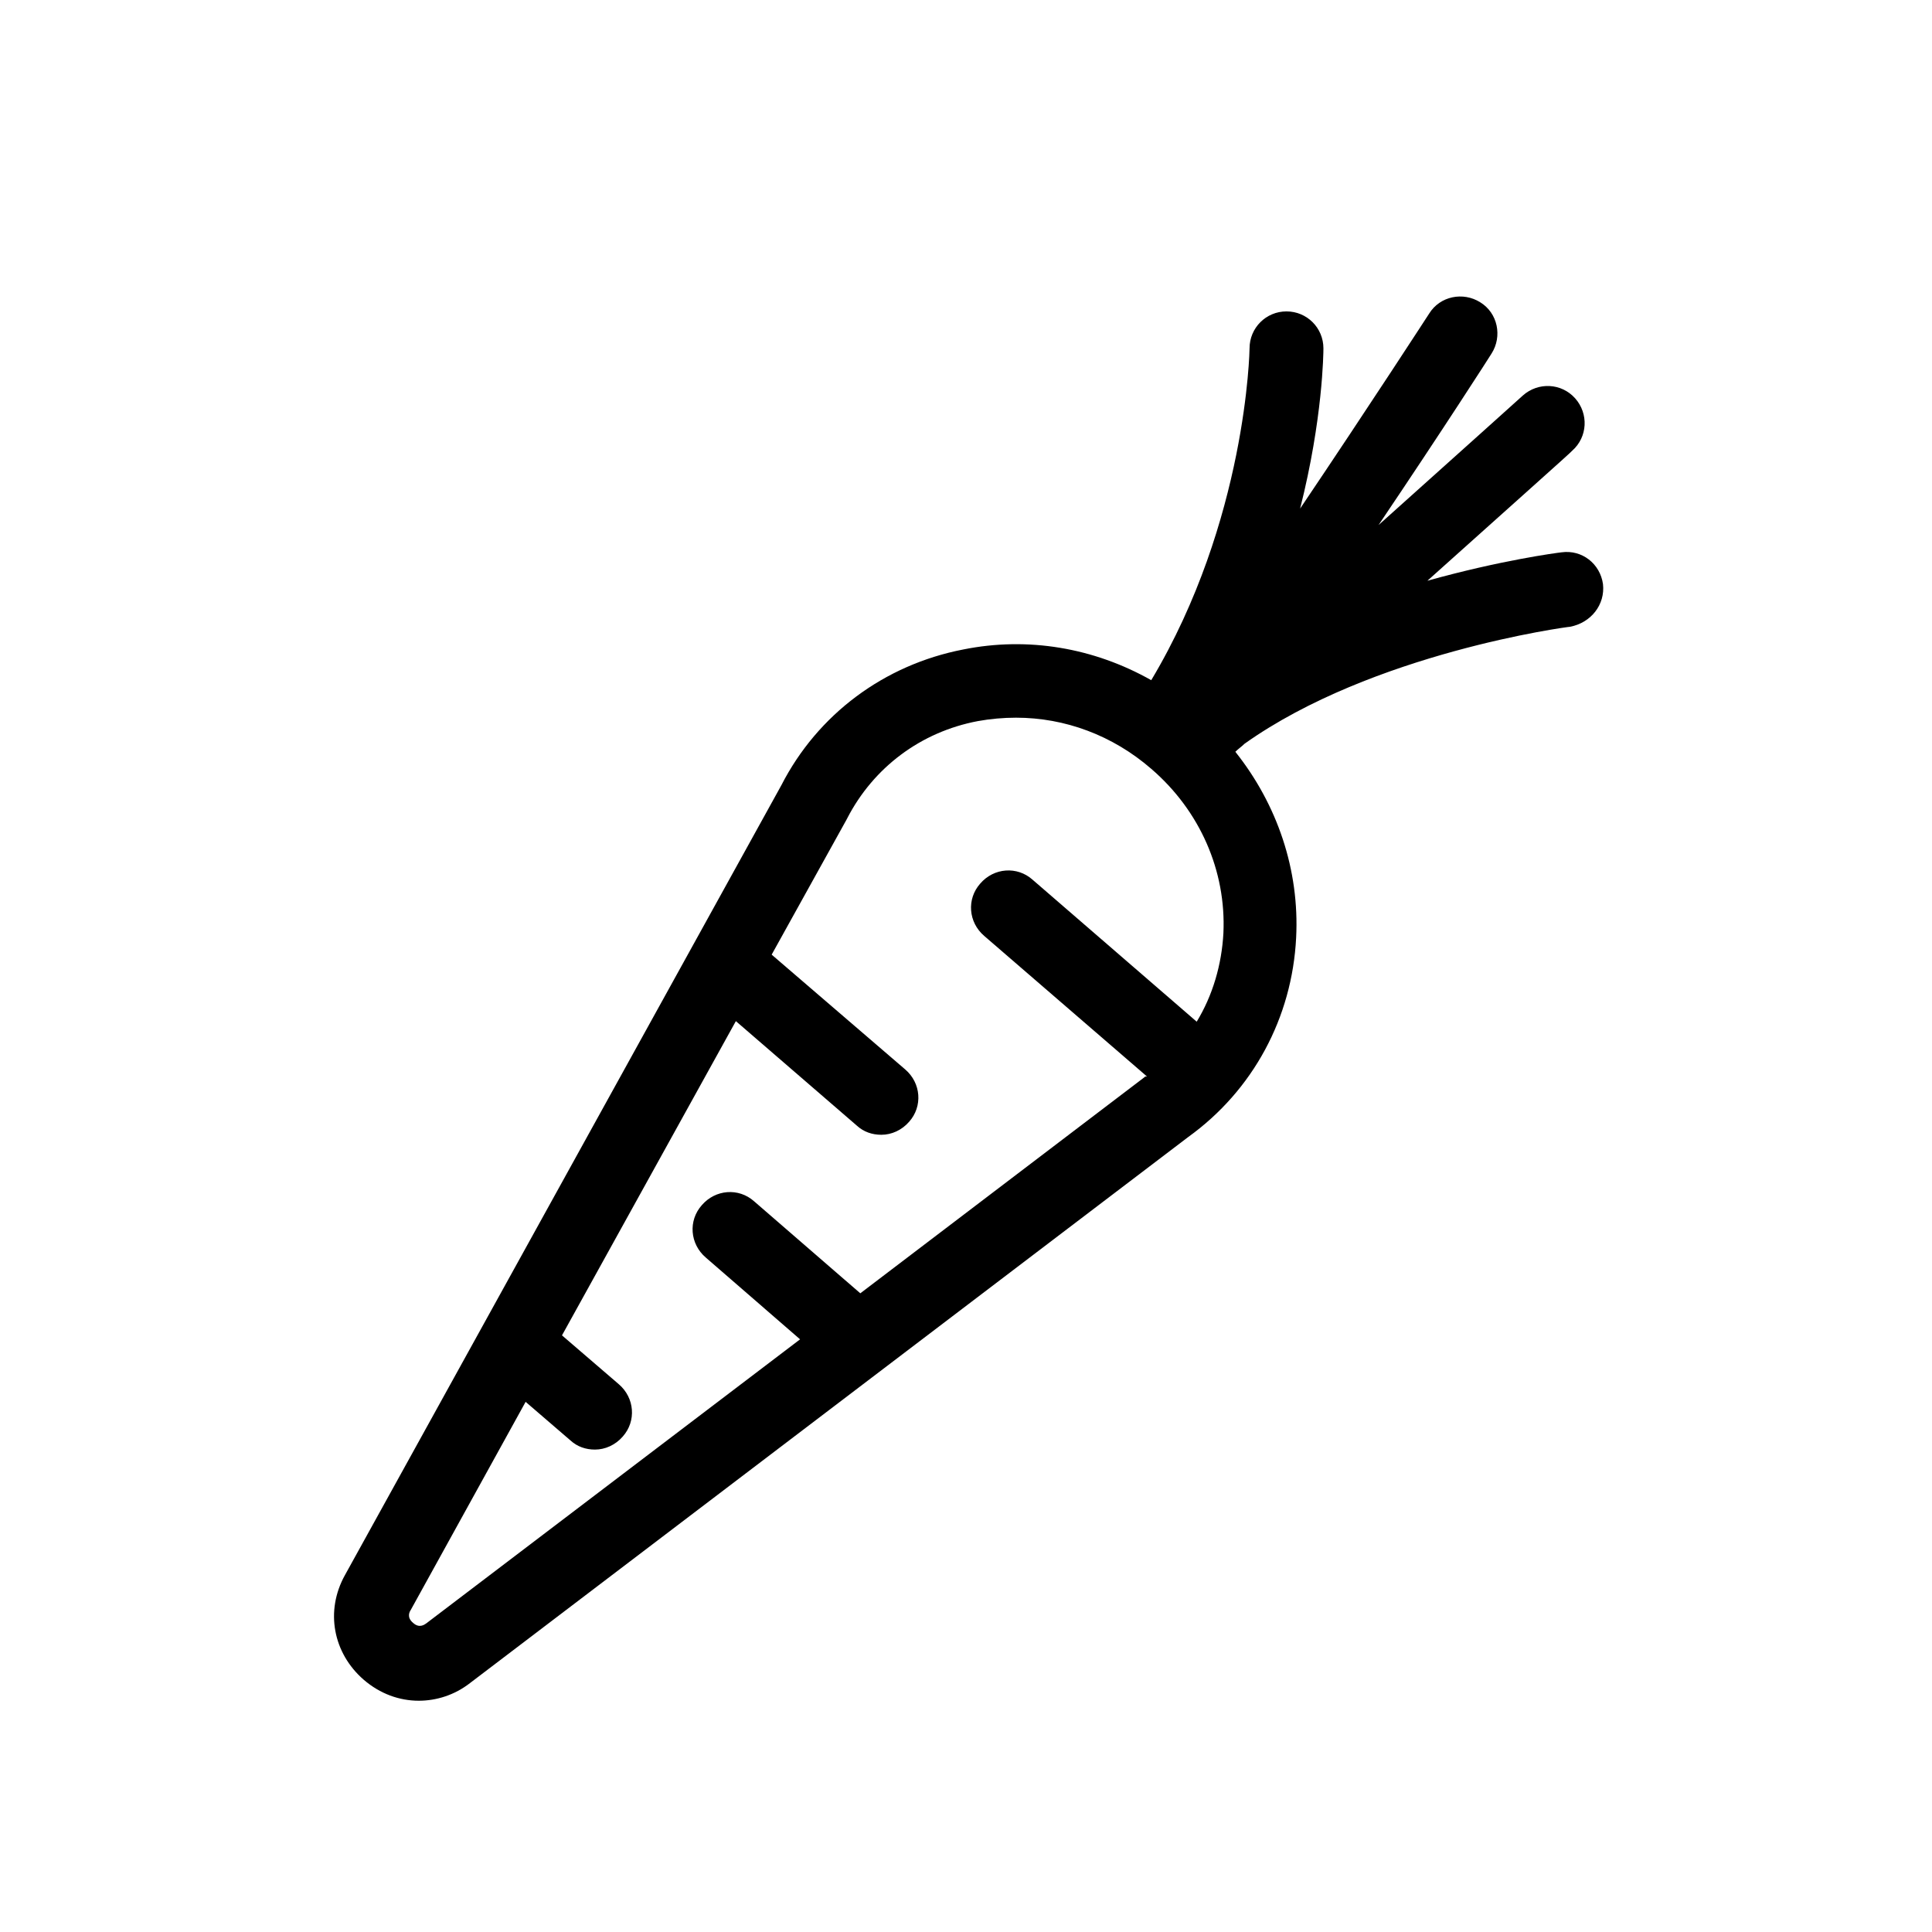
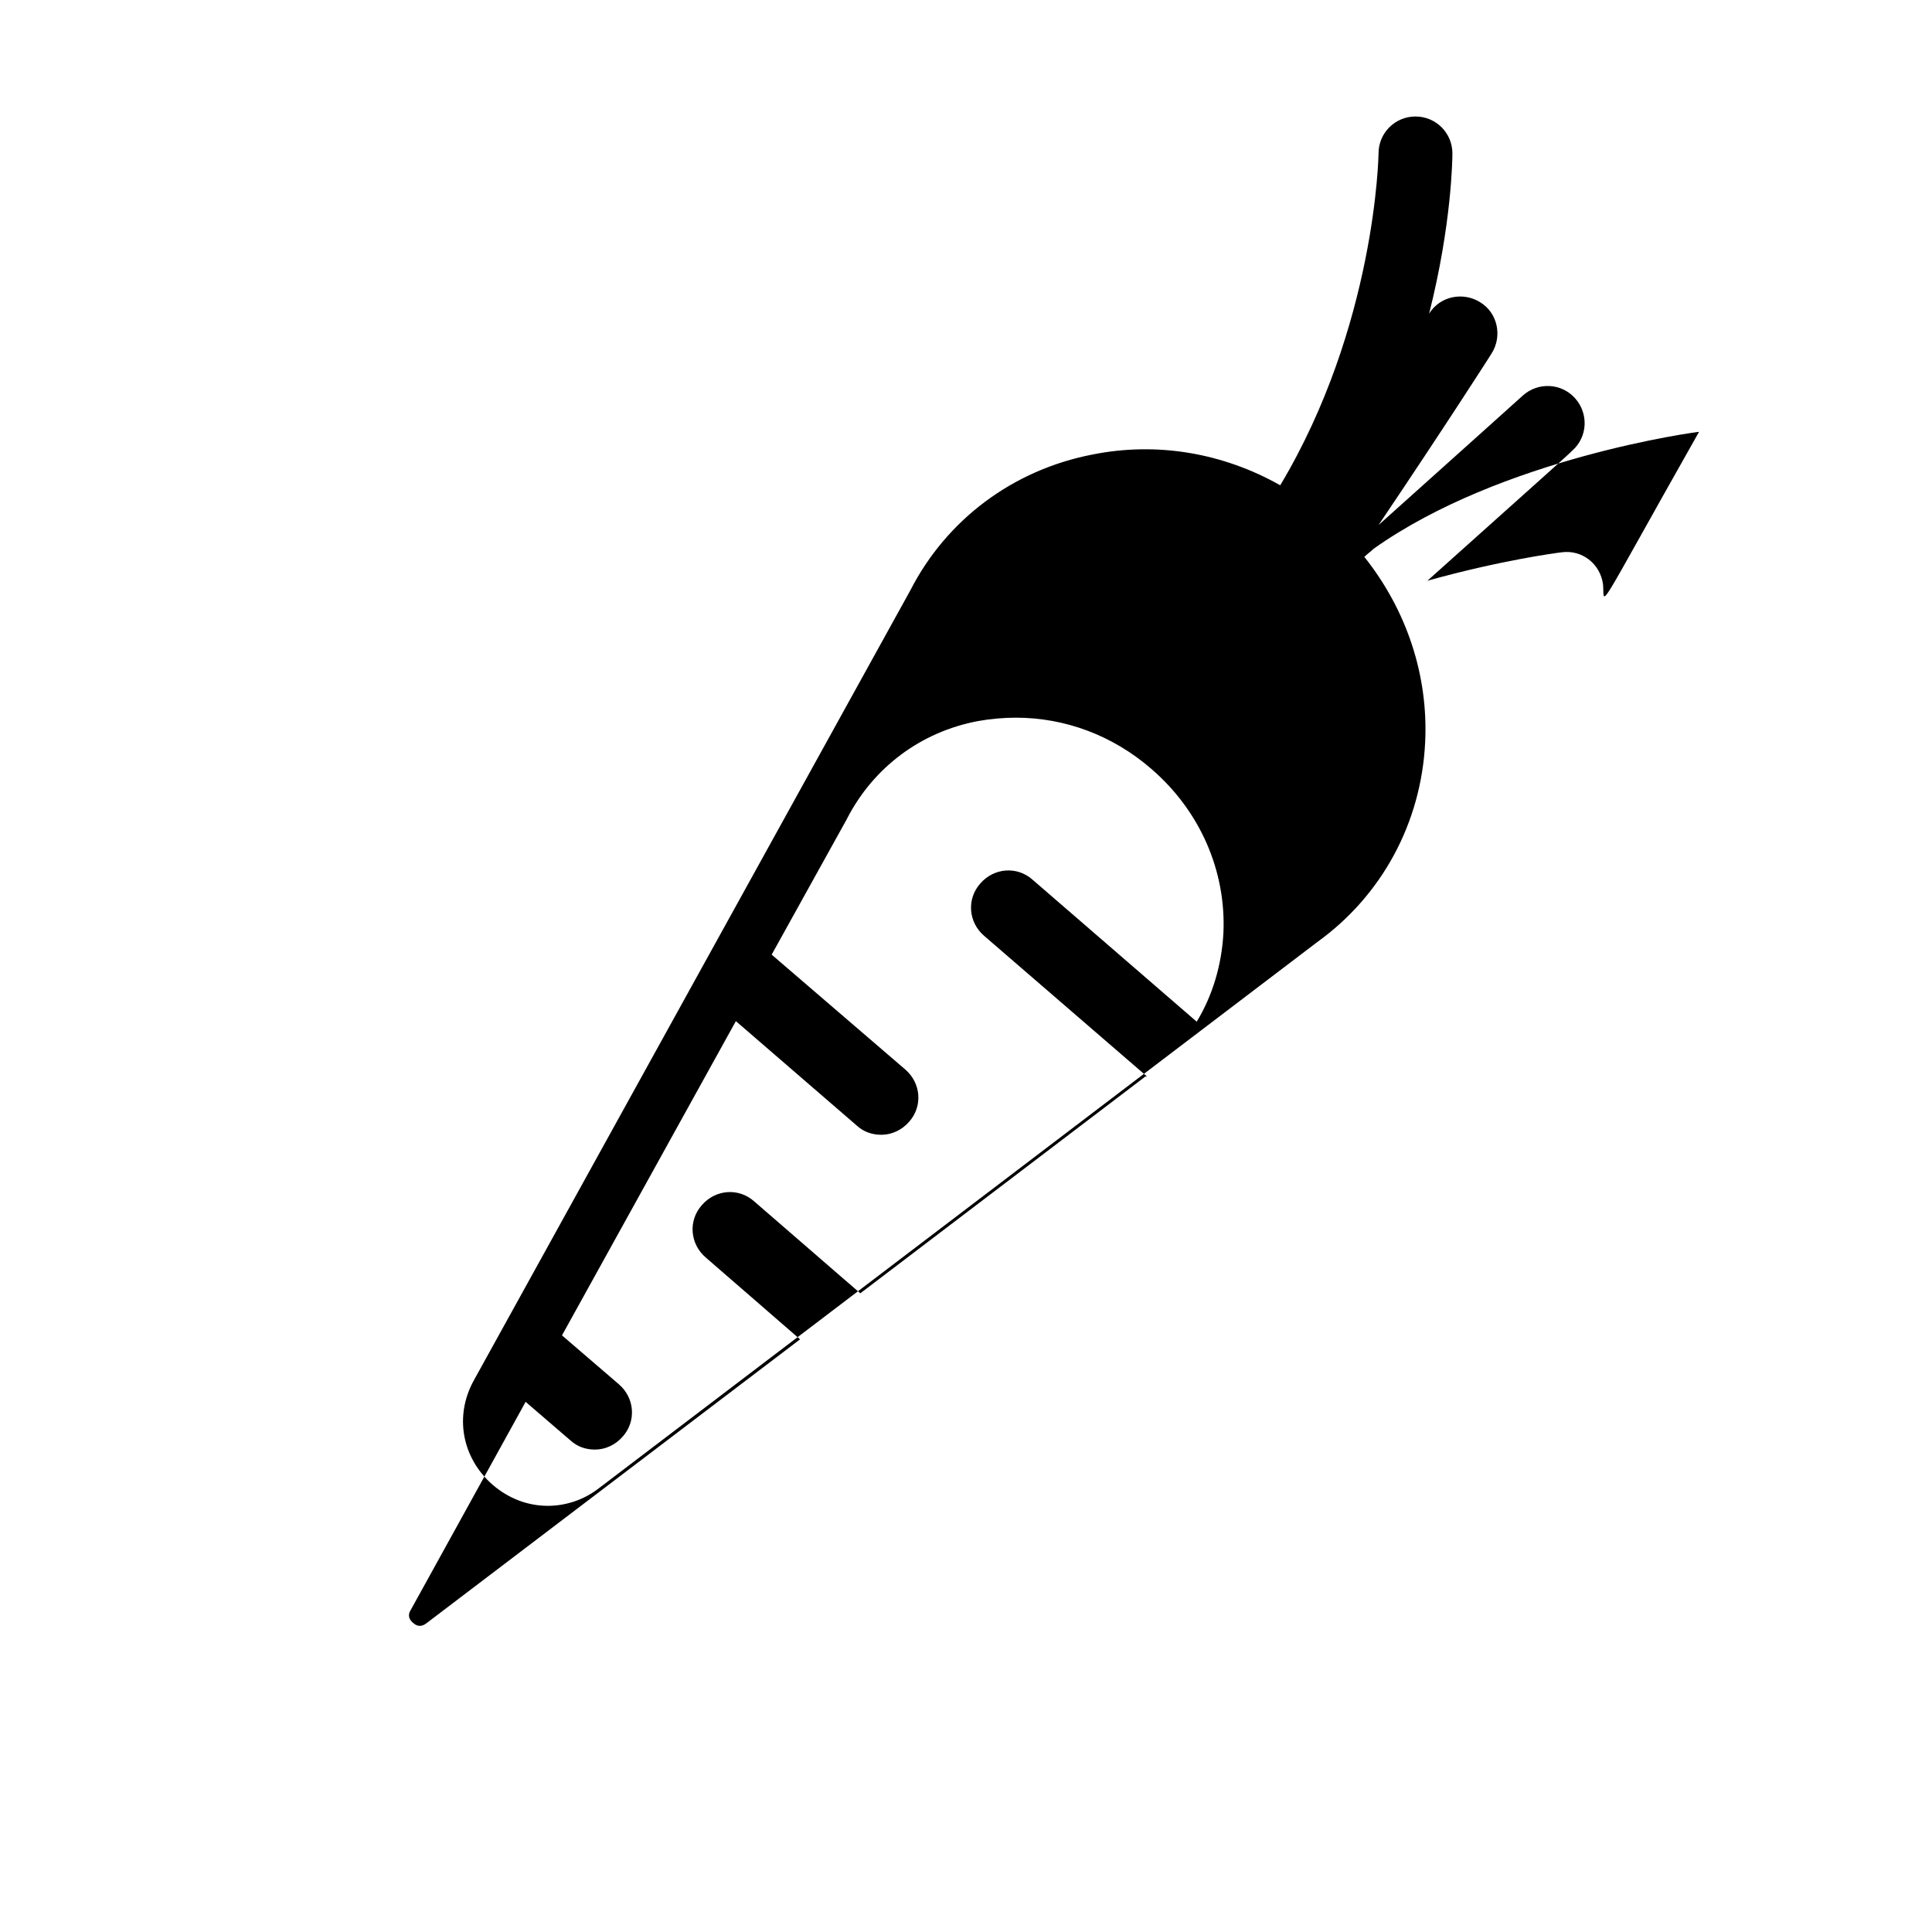
<svg xmlns="http://www.w3.org/2000/svg" version="1.1" id="Layer_1" x="0px" y="0px" viewBox="0 0 340 340" style="enable-background:new 0 0 340 340;" xml:space="preserve">
-   <path d="M282.1,102.8c-0.5-3.6-3.7-6.1-7.3-5.6c-0.9,0.1-10.7,1.4-23.6,5c14.6-13.1,25.4-22.7,25.5-22.9c2.7-2.4,2.9-6.5,0.5-9.2  c-2.4-2.7-6.5-2.9-9.2-0.5c-0.2,0.2-10.9,9.8-25.4,22.8c11.2-16.6,19.8-30,19.9-30.2c1.9-3,1.1-7.1-2-9c-3-1.9-7.1-1.1-9,2  c-0.2,0.3-10.3,15.9-22.7,34.3c4-15.8,4.1-27.4,4.1-28.2c0-3.6-2.9-6.5-6.5-6.5c0,0,0,0,0,0c-3.6,0-6.5,2.9-6.5,6.5  c0,0.3-0.5,30.3-17.3,58.4c-10.1-5.7-21.7-7.7-33.1-5.4c-13.9,2.7-25.6,11.4-32,23.9l-76.8,139c-3.5,6.3-2.1,13.7,3.3,18.4  c2.9,2.5,6.3,3.7,9.7,3.7c3.1,0,6.3-1,9-3.1l126.4-96.1c11.4-8.2,18.3-21,19-35.1c0.6-11.9-3.3-23.4-10.7-32.7  c0.5-0.5,1.1-0.9,1.6-1.4c22.5-16,56.9-20.6,57.3-20.6C280,109.6,282.5,106.4,282.1,102.8z M201.5,189.5l-50.1,38.1l-18.7-16.2  c-2.7-2.4-6.8-2.1-9.2,0.7c-2.4,2.7-2.1,6.8,0.7,9.2l16.6,14.4l-65.8,50c-0.3,0.2-1.2,0.9-2.3-0.1c-1.2-1-0.6-2-0.4-2.3l20.2-36.6  l7.9,6.8c1.2,1.1,2.7,1.6,4.3,1.6c1.8,0,3.6-0.8,4.9-2.3c2.4-2.7,2.1-6.8-0.7-9.2l-10-8.6l30.6-55.3l21.3,18.4  c1.2,1.1,2.7,1.6,4.3,1.6c1.8,0,3.6-0.8,4.9-2.3c2.4-2.7,2.1-6.8-0.7-9.2L135.8,168l13.2-23.8c0-0.1,0.1-0.1,0.1-0.2  c4.6-8.9,12.9-15.2,23-17.1c2.2-0.4,4.5-0.6,6.7-0.6c8.6,0,17,3.1,23.8,9v0c8.6,7.4,13.2,18,12.7,28.9c-0.3,5.6-1.9,11-4.7,15.6  l-28.9-25c-2.7-2.4-6.8-2.1-9.2,0.7c-2.4,2.7-2.1,6.8,0.7,9.2l28.6,24.7c0,0,0,0-0.1,0.1C201.6,189.4,201.5,189.4,201.5,189.5z" />
+   <path d="M282.1,102.8c-0.5-3.6-3.7-6.1-7.3-5.6c-0.9,0.1-10.7,1.4-23.6,5c14.6-13.1,25.4-22.7,25.5-22.9c2.7-2.4,2.9-6.5,0.5-9.2  c-2.4-2.7-6.5-2.9-9.2-0.5c-0.2,0.2-10.9,9.8-25.4,22.8c11.2-16.6,19.8-30,19.9-30.2c1.9-3,1.1-7.1-2-9c-3-1.9-7.1-1.1-9,2  c4-15.8,4.1-27.4,4.1-28.2c0-3.6-2.9-6.5-6.5-6.5c0,0,0,0,0,0c-3.6,0-6.5,2.9-6.5,6.5  c0,0.3-0.5,30.3-17.3,58.4c-10.1-5.7-21.7-7.7-33.1-5.4c-13.9,2.7-25.6,11.4-32,23.9l-76.8,139c-3.5,6.3-2.1,13.7,3.3,18.4  c2.9,2.5,6.3,3.7,9.7,3.7c3.1,0,6.3-1,9-3.1l126.4-96.1c11.4-8.2,18.3-21,19-35.1c0.6-11.9-3.3-23.4-10.7-32.7  c0.5-0.5,1.1-0.9,1.6-1.4c22.5-16,56.9-20.6,57.3-20.6C280,109.6,282.5,106.4,282.1,102.8z M201.5,189.5l-50.1,38.1l-18.7-16.2  c-2.7-2.4-6.8-2.1-9.2,0.7c-2.4,2.7-2.1,6.8,0.7,9.2l16.6,14.4l-65.8,50c-0.3,0.2-1.2,0.9-2.3-0.1c-1.2-1-0.6-2-0.4-2.3l20.2-36.6  l7.9,6.8c1.2,1.1,2.7,1.6,4.3,1.6c1.8,0,3.6-0.8,4.9-2.3c2.4-2.7,2.1-6.8-0.7-9.2l-10-8.6l30.6-55.3l21.3,18.4  c1.2,1.1,2.7,1.6,4.3,1.6c1.8,0,3.6-0.8,4.9-2.3c2.4-2.7,2.1-6.8-0.7-9.2L135.8,168l13.2-23.8c0-0.1,0.1-0.1,0.1-0.2  c4.6-8.9,12.9-15.2,23-17.1c2.2-0.4,4.5-0.6,6.7-0.6c8.6,0,17,3.1,23.8,9v0c8.6,7.4,13.2,18,12.7,28.9c-0.3,5.6-1.9,11-4.7,15.6  l-28.9-25c-2.7-2.4-6.8-2.1-9.2,0.7c-2.4,2.7-2.1,6.8,0.7,9.2l28.6,24.7c0,0,0,0-0.1,0.1C201.6,189.4,201.5,189.4,201.5,189.5z" />
</svg>